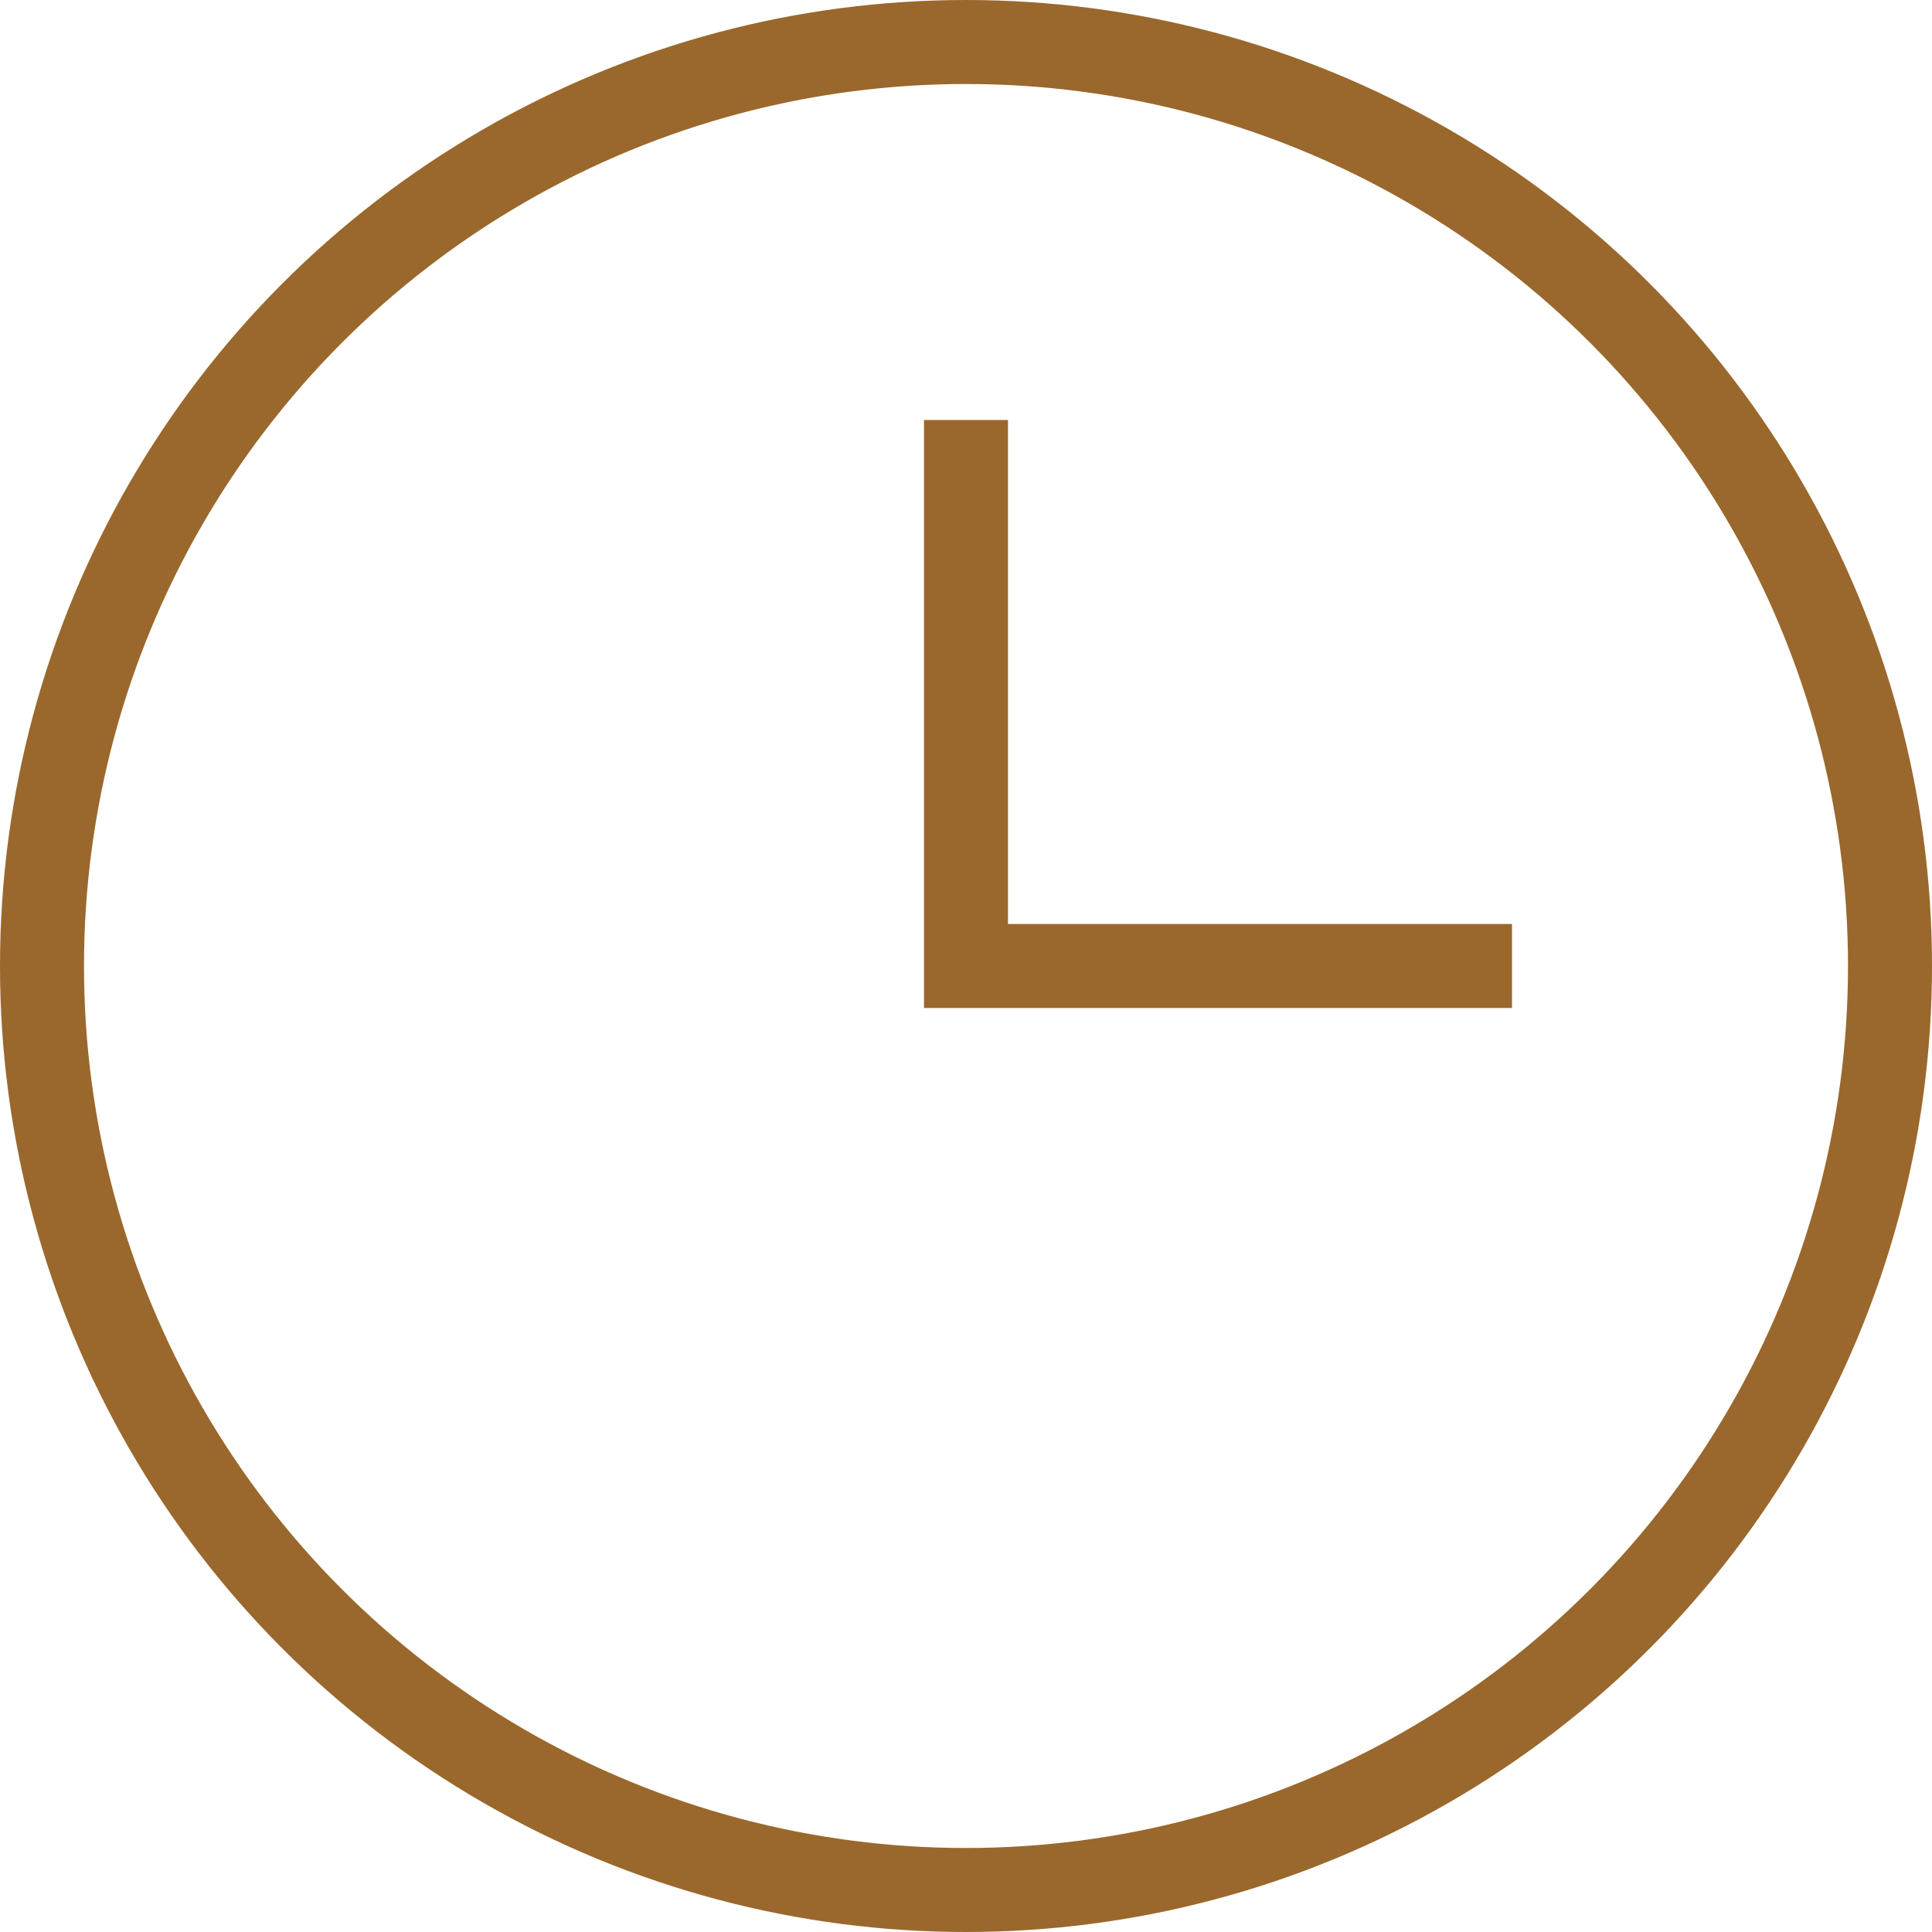
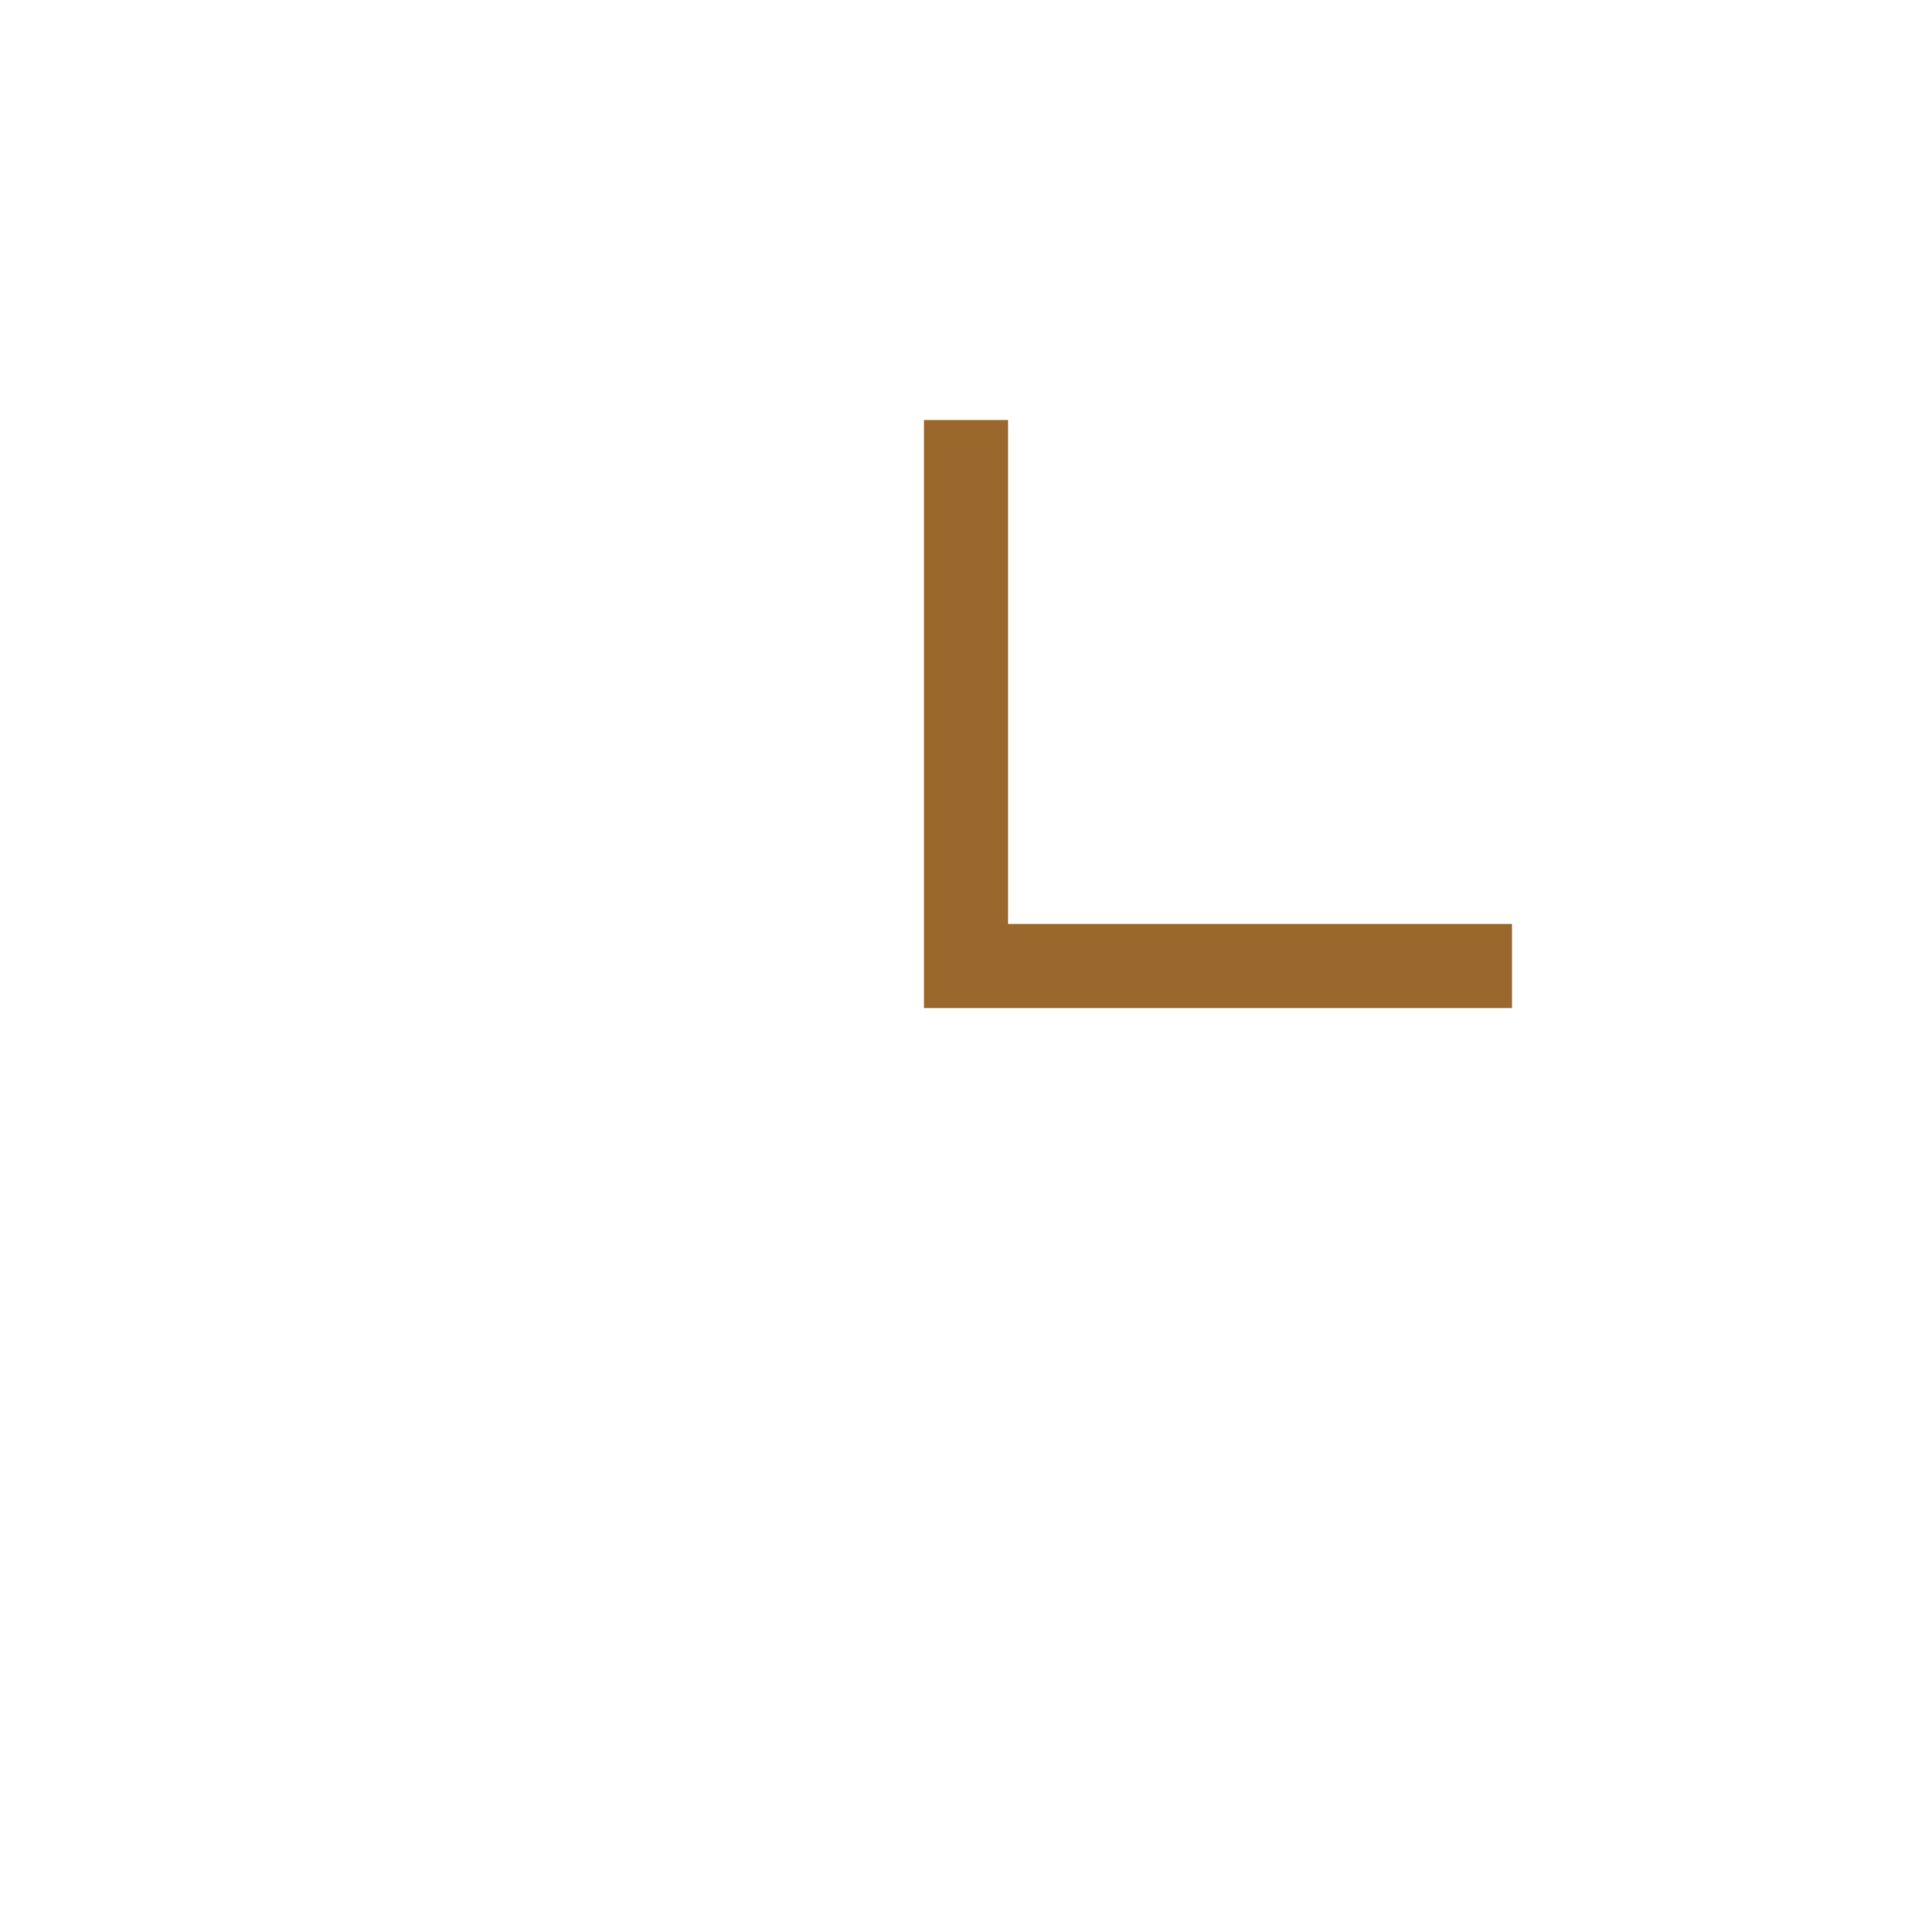
<svg xmlns="http://www.w3.org/2000/svg" width="23px" height="23px" viewBox="0 0 23 23" version="1.1">
  <title>1D0DF99F-701D-4740-922E-1E34A851AA2B</title>
  <desc>Created with sketchtool.</desc>
  <g id="Contact" stroke="none" stroke-width="1" fill="none" fill-rule="evenodd" stroke-linecap="square">
    <g transform="translate(-835, -348)" id="Group-9" stroke="#9A682C">
      <g transform="translate(835, 341)">
        <g id="Group-8" transform="translate(0, 7)">
-           <circle id="Oval" cx="11.5" cy="11.5" r="11" />
          <polyline id="Shape" points="11.5 5.5 11.5 11.5 17.5 11.5" />
        </g>
      </g>
    </g>
  </g>
</svg>